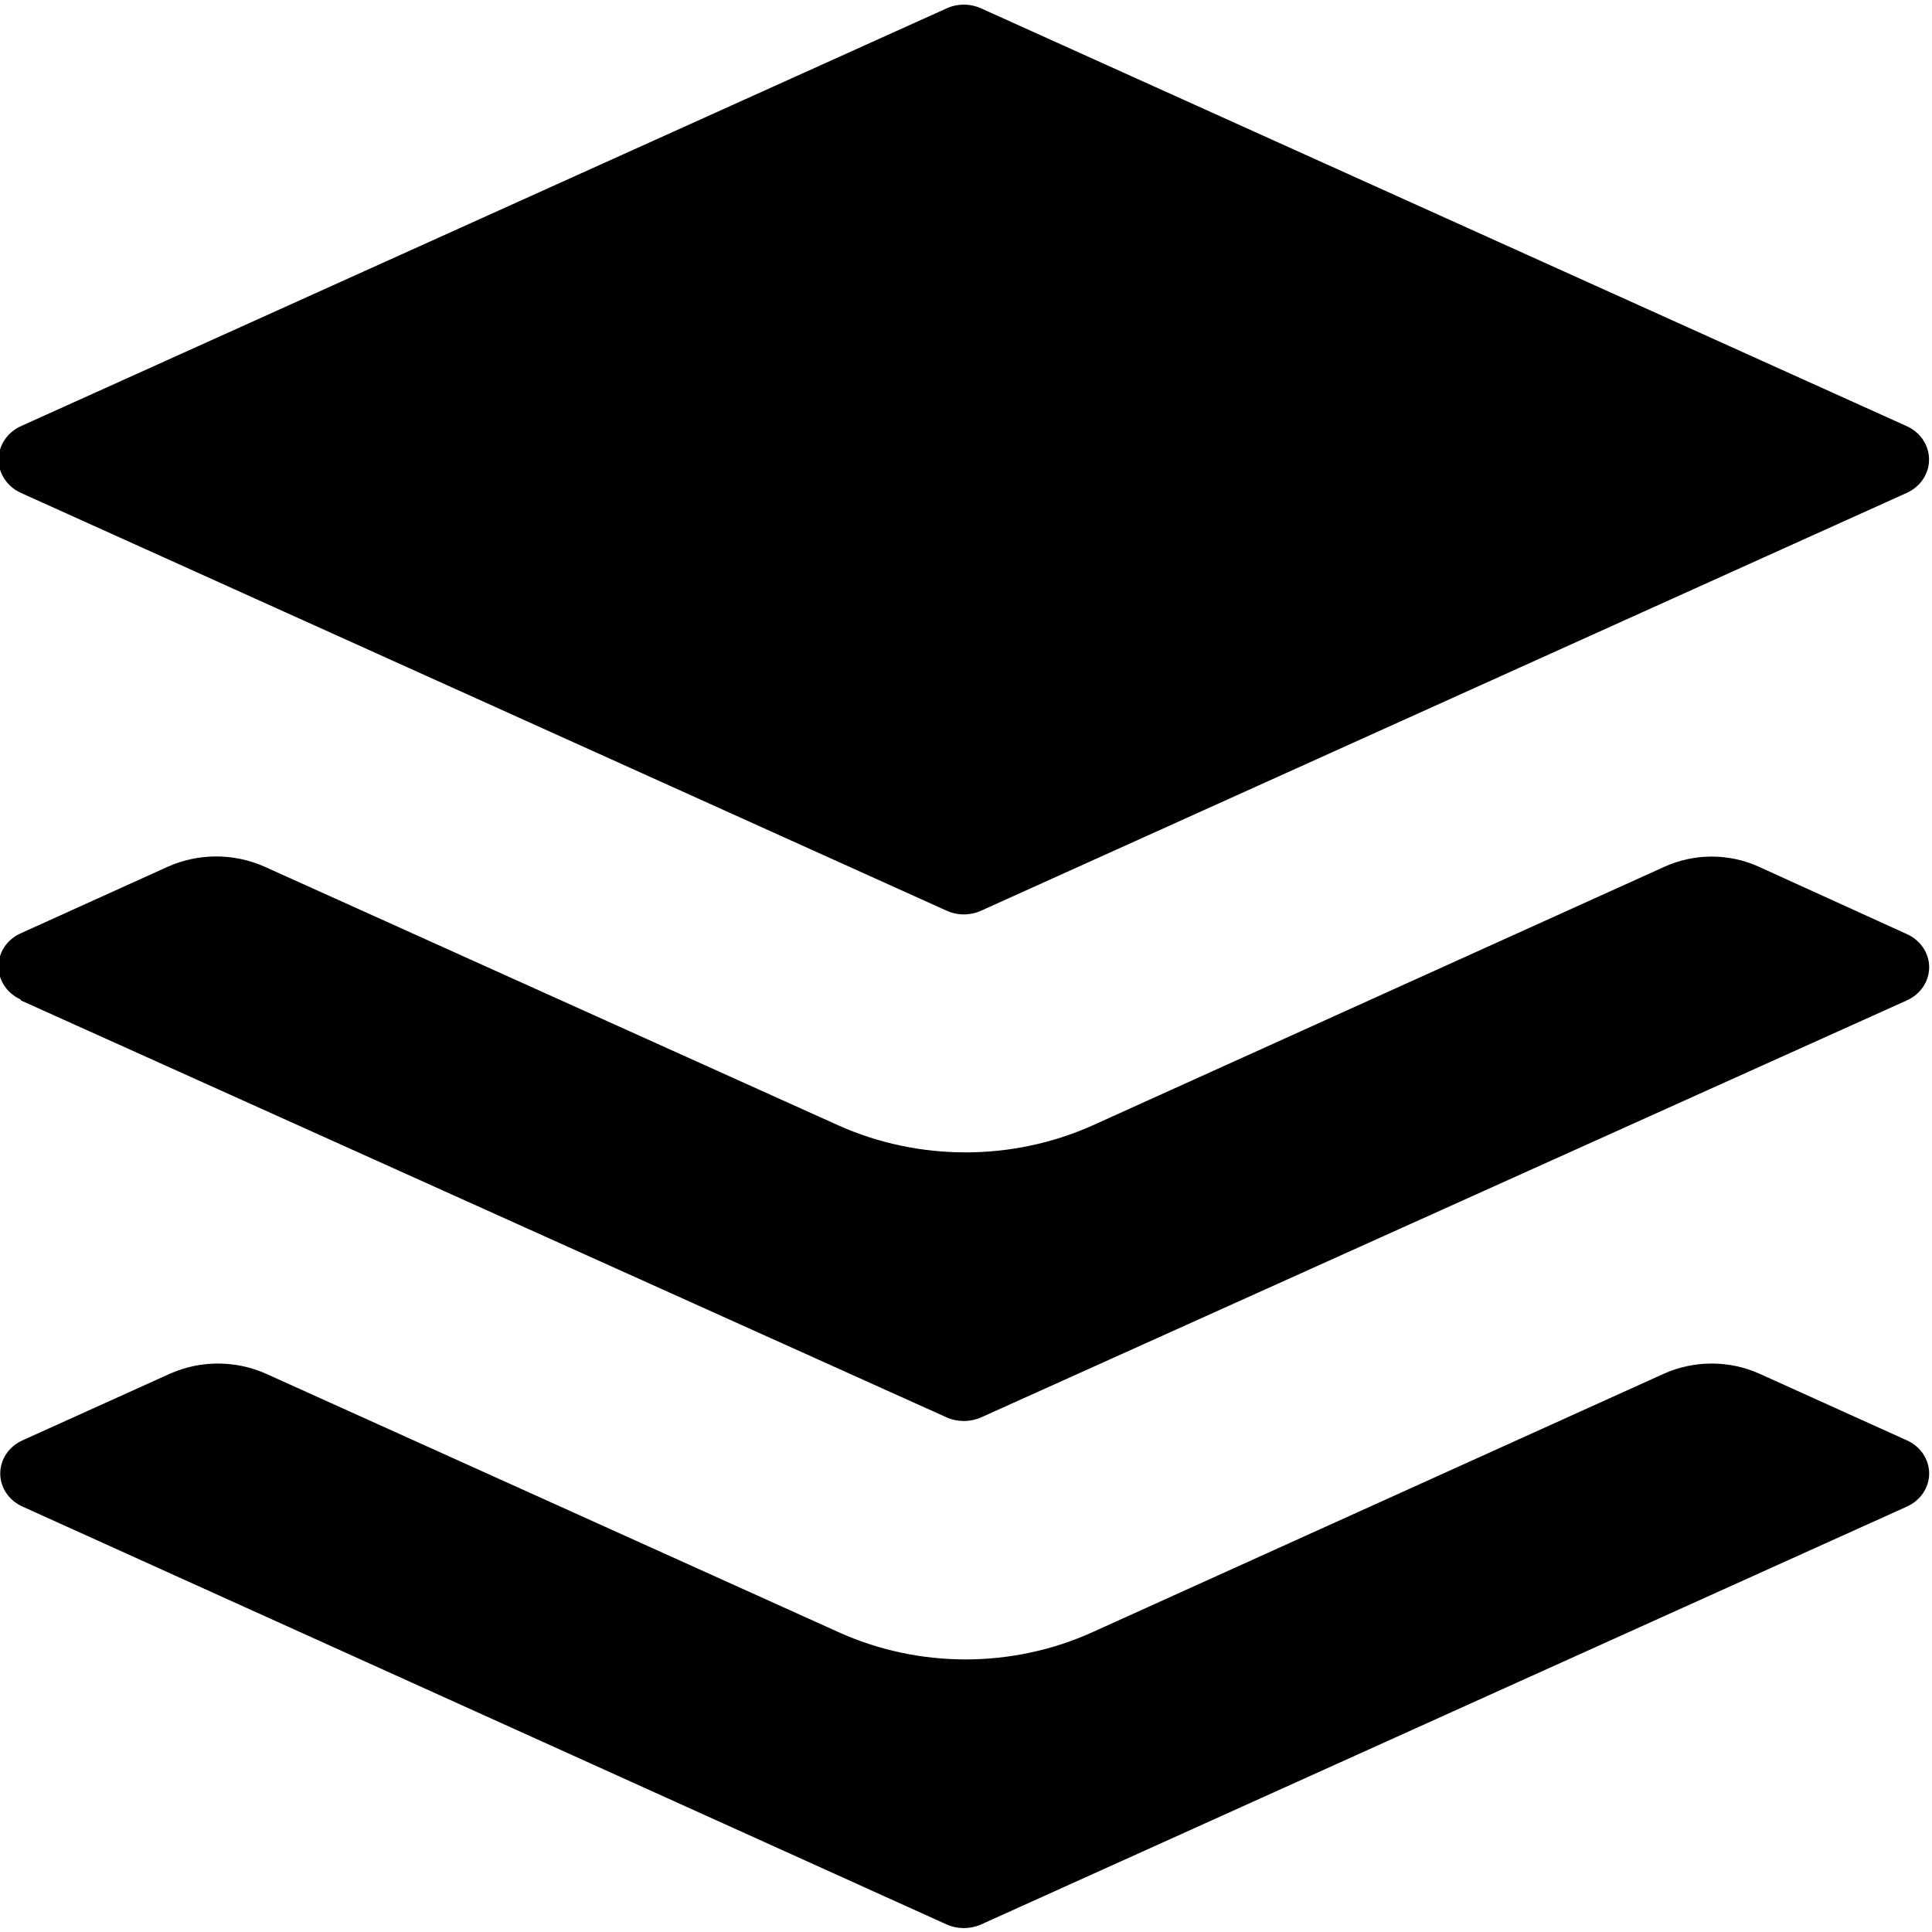
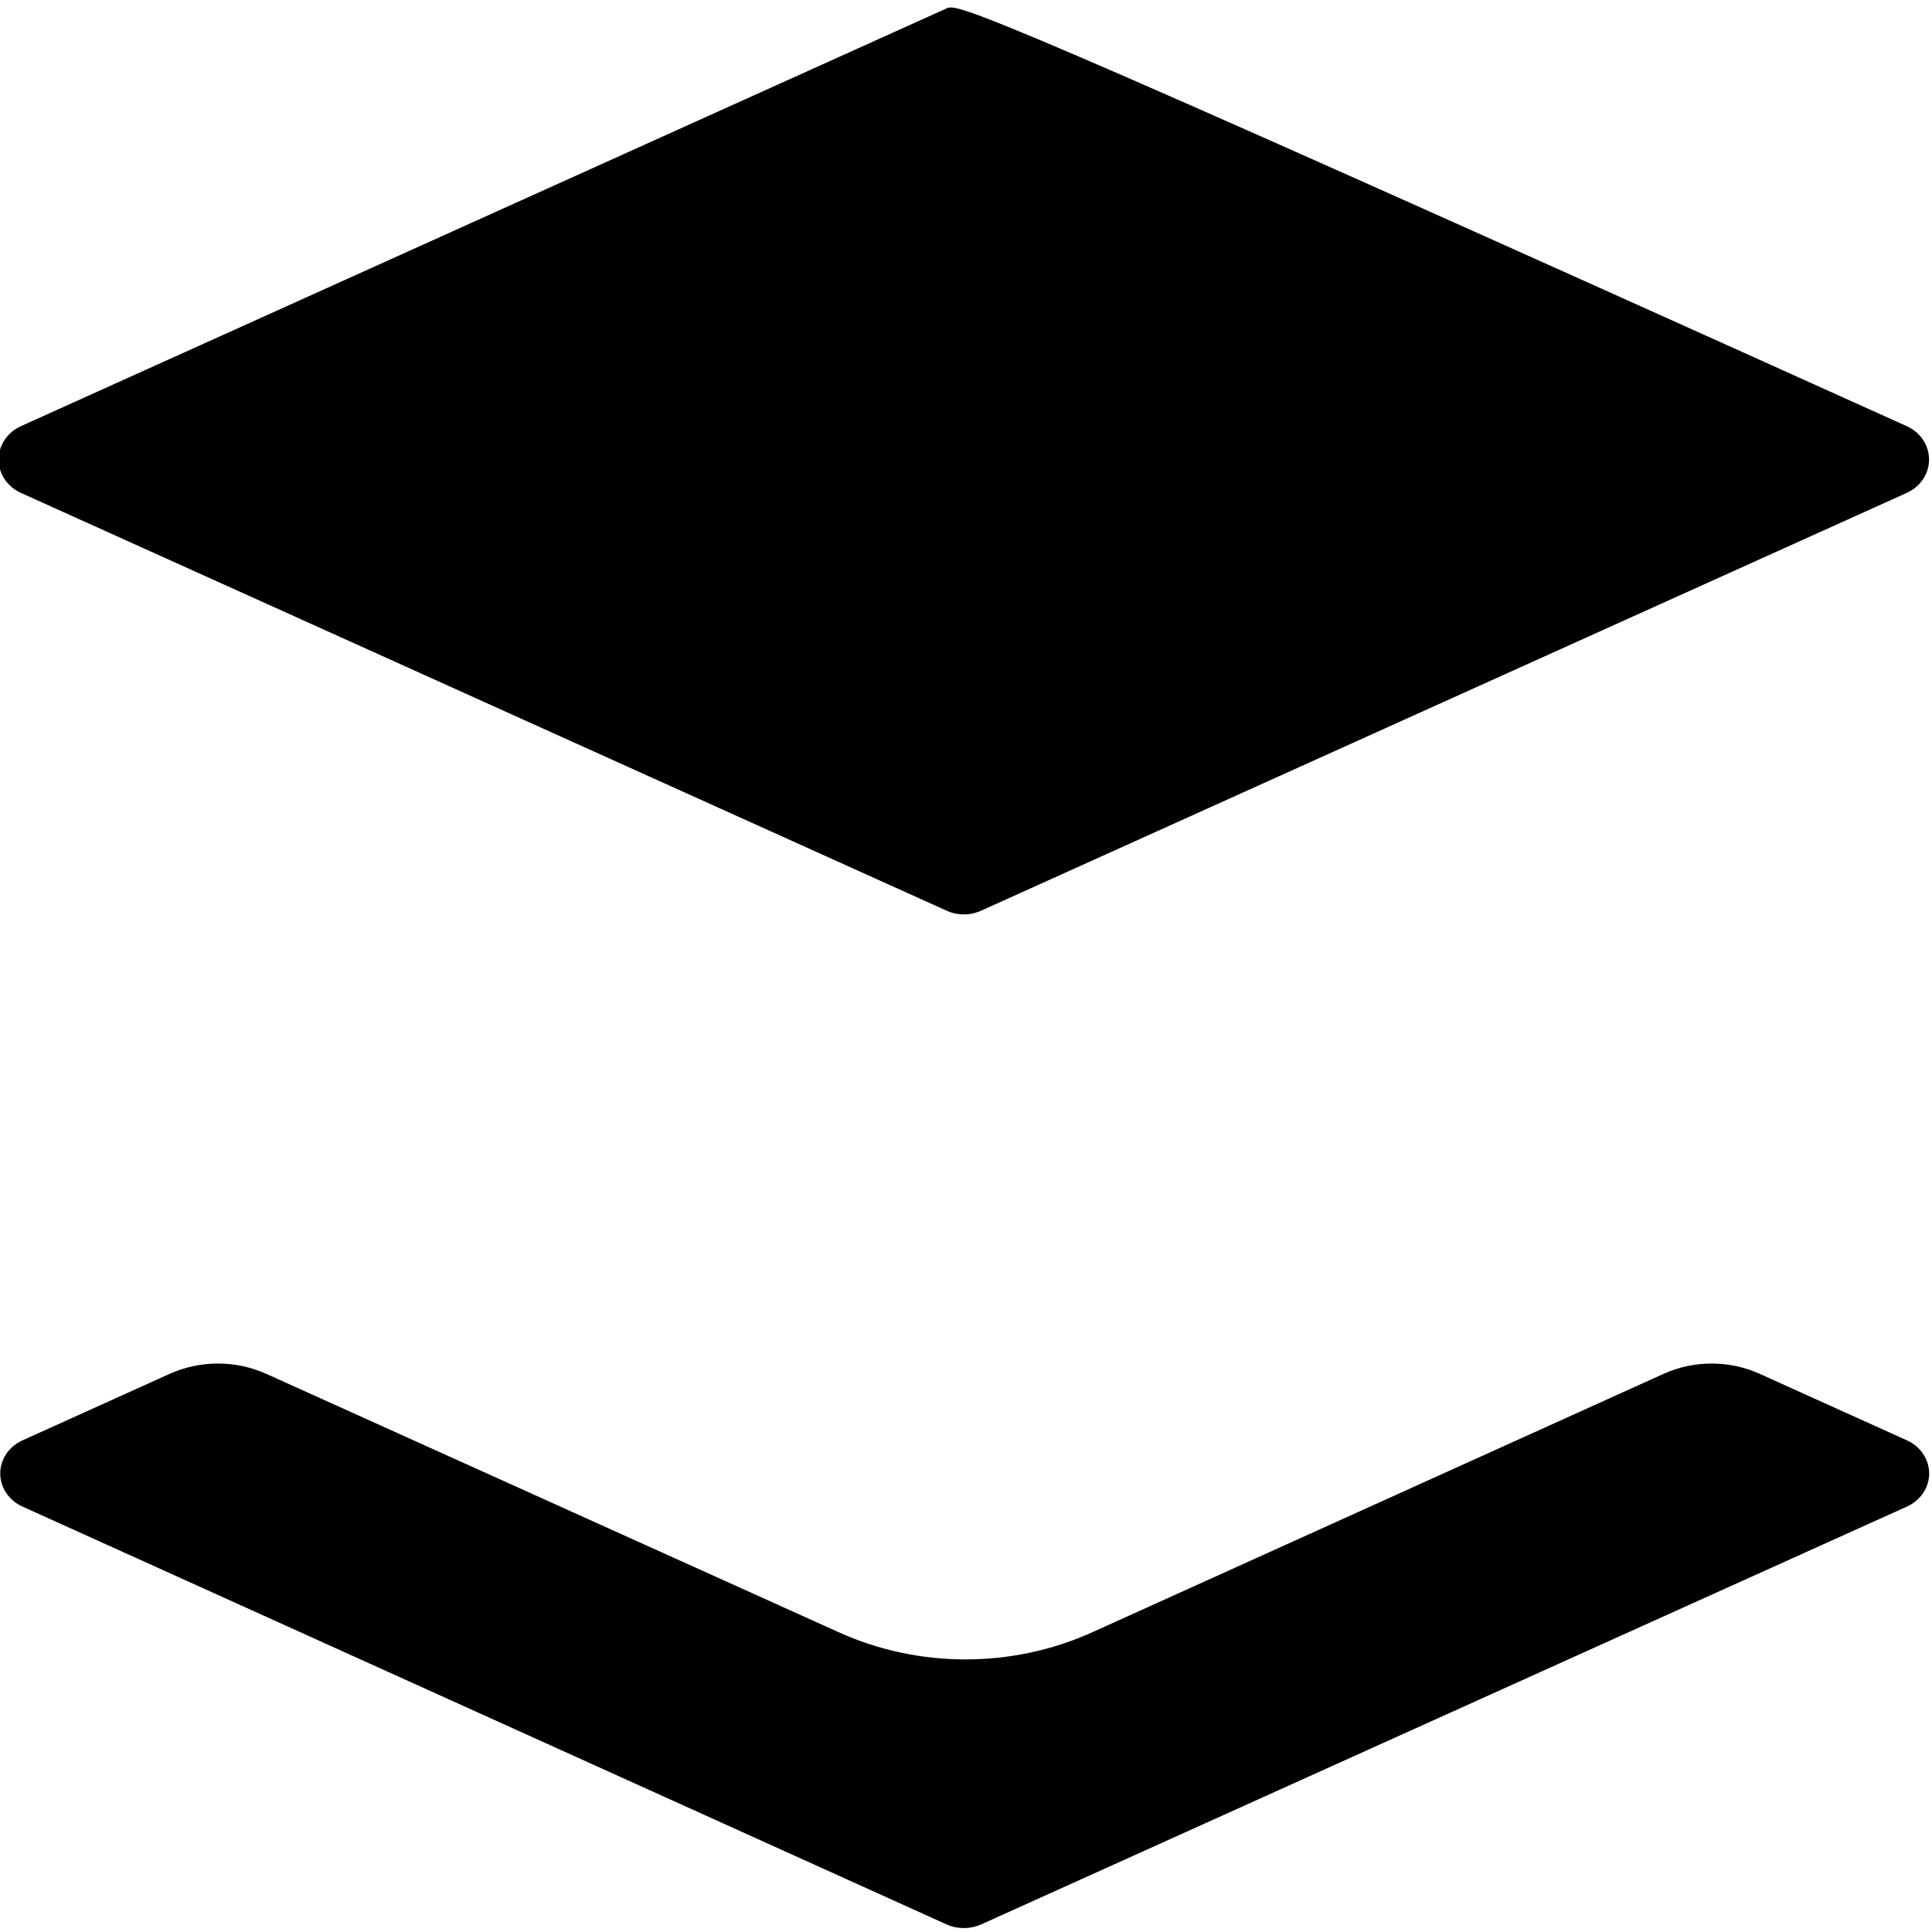
<svg xmlns="http://www.w3.org/2000/svg" width="64px" height="64px" viewBox="0 0 64 64" version="1.1">
  <g id="surface1">
-     <path style=" stroke:none;fill-rule:nonzero;fill:rgb(0%,0%,0%);fill-opacity:1;" d="M 0.684 16.324 L 31.359 30.168 C 31.719 30.332 32.137 30.332 32.5 30.168 L 63.172 16.324 C 63.621 16.117 63.902 15.691 63.902 15.223 C 63.902 14.754 63.621 14.328 63.172 14.121 L 32.5 0.277 C 32.137 0.113 31.719 0.113 31.359 0.277 L 0.684 14.121 C 0.238 14.328 -0.047 14.754 -0.047 15.223 C -0.047 15.691 0.238 16.117 0.684 16.324 Z M 0.684 16.324 " />
-     <path style=" stroke:none;fill-rule:nonzero;fill:rgb(0%,0%,0%);fill-opacity:1;" d="M 0.684 33.137 L 31.359 46.953 C 31.719 47.113 32.137 47.113 32.5 46.953 L 63.172 33.137 C 63.621 32.934 63.906 32.508 63.906 32.039 C 63.906 31.574 63.621 31.148 63.172 30.945 L 58.297 28.727 C 57.293 28.258 56.113 28.258 55.105 28.727 L 36.203 37.277 C 33.535 38.473 30.434 38.473 27.766 37.277 L 8.766 28.711 C 7.754 28.258 6.574 28.258 5.559 28.711 L 0.684 30.918 C 0.234 31.121 -0.051 31.547 -0.051 32.012 C -0.051 32.48 0.234 32.906 0.684 33.109 Z M 0.684 33.137 " />
+     <path style=" stroke:none;fill-rule:nonzero;fill:rgb(0%,0%,0%);fill-opacity:1;" d="M 0.684 16.324 L 31.359 30.168 C 31.719 30.332 32.137 30.332 32.5 30.168 L 63.172 16.324 C 63.621 16.117 63.902 15.691 63.902 15.223 C 63.902 14.754 63.621 14.328 63.172 14.121 C 32.137 0.113 31.719 0.113 31.359 0.277 L 0.684 14.121 C 0.238 14.328 -0.047 14.754 -0.047 15.223 C -0.047 15.691 0.238 16.117 0.684 16.324 Z M 0.684 16.324 " />
    <path style=" stroke:none;fill-rule:nonzero;fill:rgb(0%,0%,0%);fill-opacity:1;" d="M 63.172 47.715 L 58.297 45.512 C 57.289 45.055 56.113 45.055 55.105 45.512 L 36.203 54.062 C 33.539 55.273 30.43 55.273 27.766 54.062 L 8.824 45.512 C 7.809 45.055 6.629 45.055 5.617 45.512 L 0.742 47.715 C 0.293 47.918 0.008 48.344 0.008 48.812 C 0.008 49.277 0.293 49.703 0.742 49.906 L 31.359 63.75 C 31.719 63.91 32.137 63.91 32.5 63.75 L 63.172 49.906 C 63.621 49.703 63.906 49.277 63.906 48.812 C 63.906 48.344 63.621 47.918 63.172 47.715 Z M 63.172 47.715 " />
  </g>
</svg>